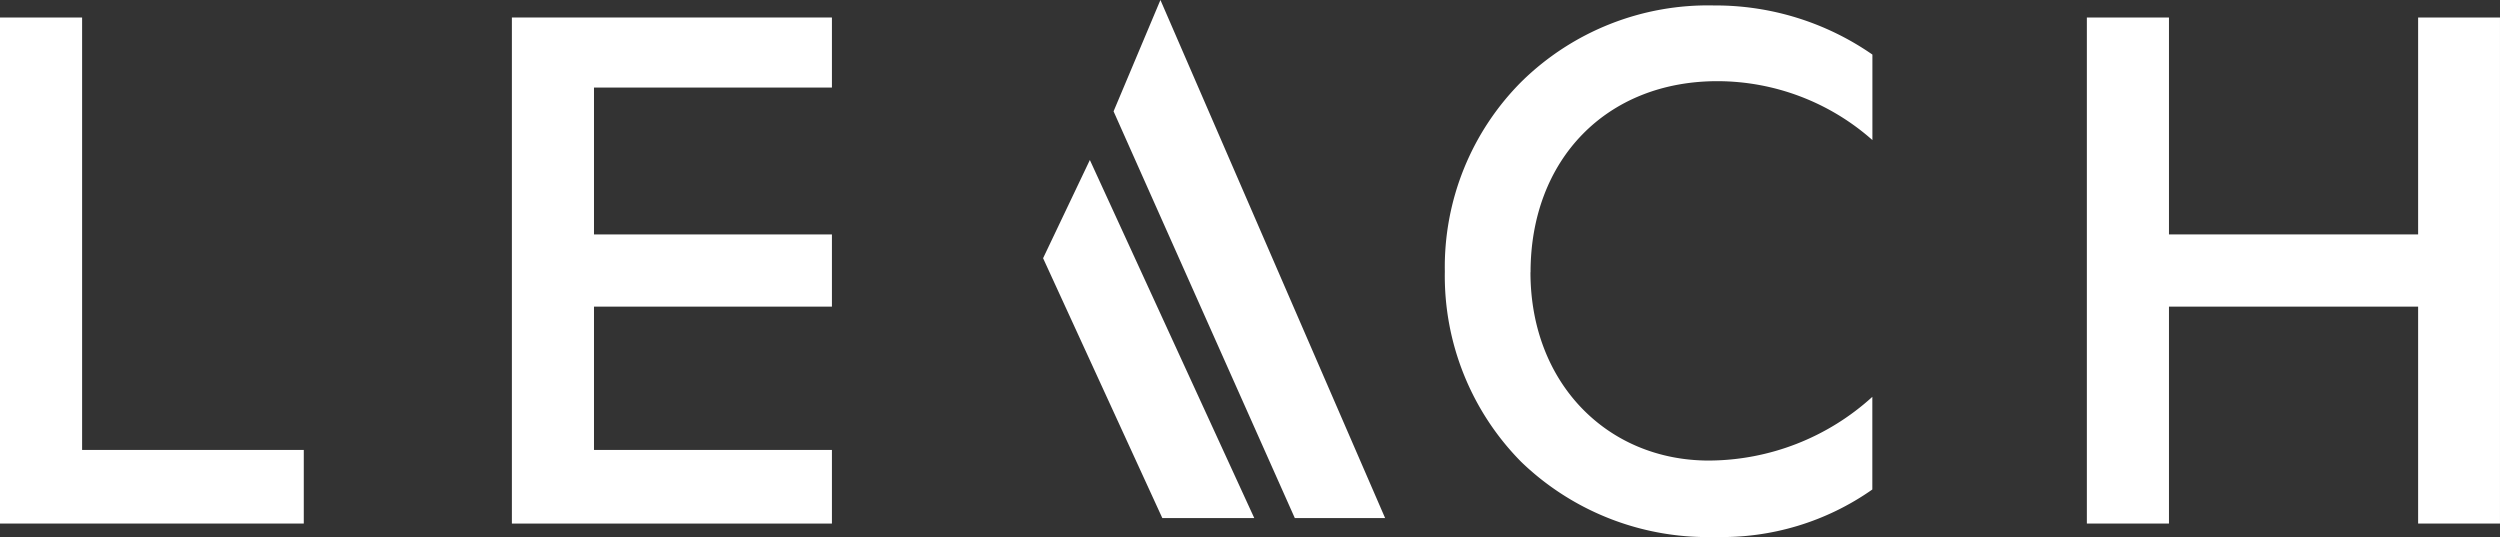
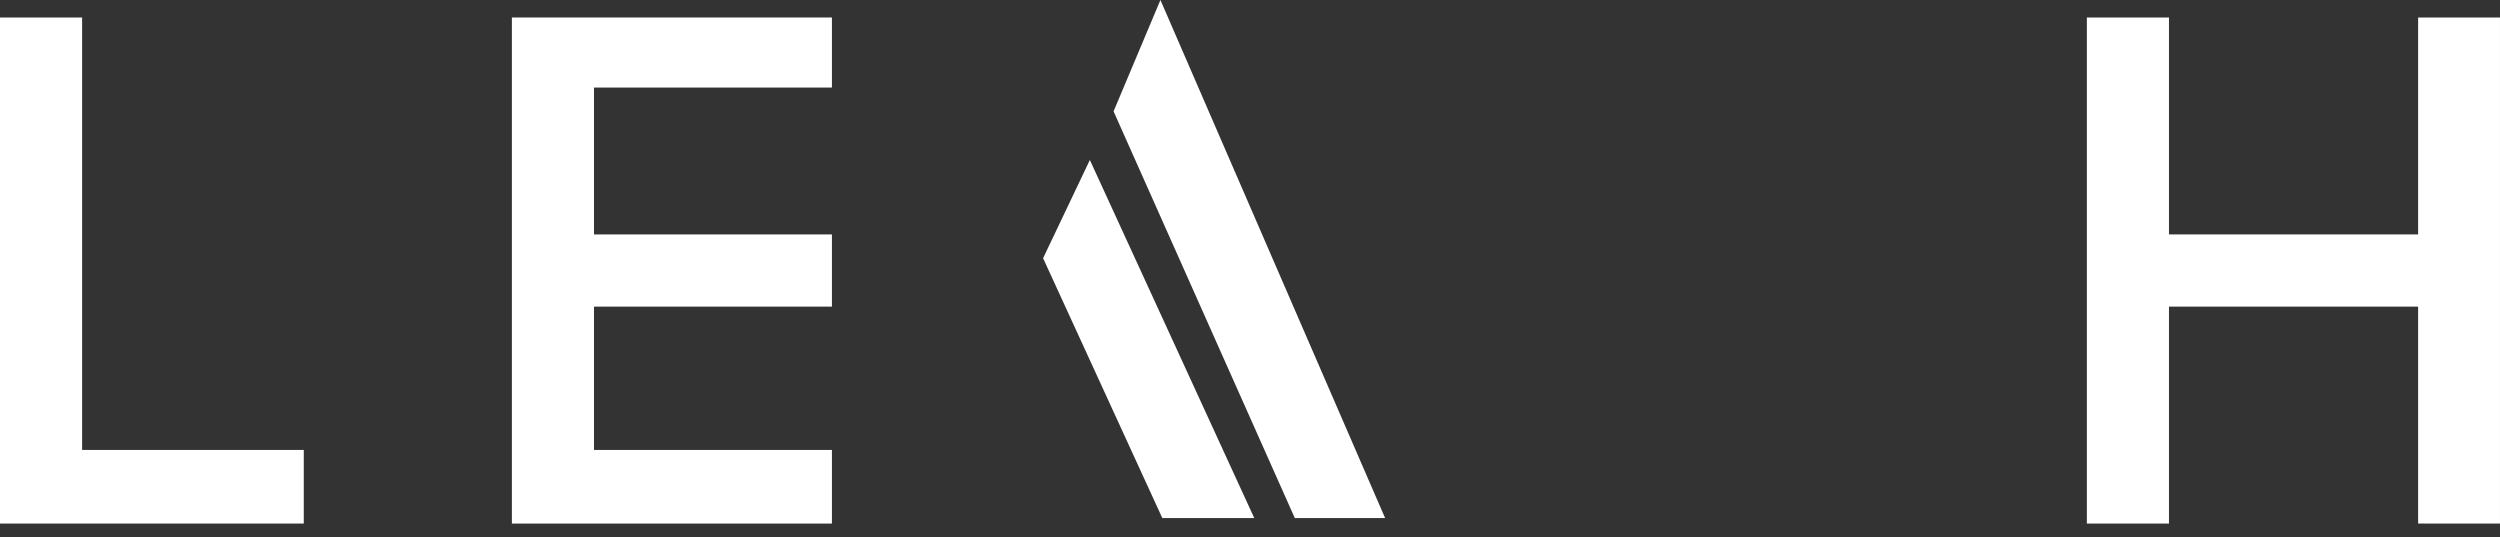
<svg xmlns="http://www.w3.org/2000/svg" width="131.602" height="28.268" viewBox="0 0 131.602 28.268">
  <rect x="0" y="0" width="131.602" height="28.268" fill="#333333" stroke="none" />
  <defs>
    <clipPath id="clip-path">
-       <rect id="Rectangle_1" data-name="Rectangle 1" width="131.602" height="28.268" fill="none" />
-     </clipPath>
+       </clipPath>
  </defs>
  <g id="Group_3" data-name="Group 3" transform="translate(0 0)">
    <path id="Path_1" data-name="Path 1" d="M0,2.344V28.982H15.991V25.107H4.322V2.344Z" transform="translate(0 -1.422)" fill="#fff" />
    <path id="Path_2" data-name="Path 2" d="M296.823,2.344V13.762H283.707V2.344h-4.322V28.982h4.322V17.563h13.116V28.982h4.309V2.344Z" transform="translate(-169.531 -1.422)" fill="#fff" />
    <g id="Group_2" data-name="Group 2" transform="translate(0 0)">
      <g id="Group_1" data-name="Group 1" clip-path="url(#clip-path)">
        <path id="Path_3" data-name="Path 3" d="M197.952,14.777c0-5.924,3.987-10.06,9.836-10.06a12.33,12.33,0,0,1,8.159,3.1v-4.5A14.489,14.489,0,0,0,207.6.731a14,14,0,0,0-10.1,3.986,13.805,13.805,0,0,0-4.061,10.022,13.918,13.918,0,0,0,4.024,10.022,14.143,14.143,0,0,0,10.208,3.95,13.764,13.764,0,0,0,8.272-2.5V21.334a12.862,12.862,0,0,1-8.606,3.354c-5.329,0-9.39-4.061-9.39-9.911" transform="translate(-117.382 -0.444)" fill="#fff" />
      </g>
    </g>
    <path id="Path_4" data-name="Path 4" d="M72.852,17.834v-.272H85.377v-3.8H72.852V6.03H85.377V2.342H68.53V28.982H85.377V25.106H72.852Z" transform="translate(-41.584 -1.421)" fill="#fff" />
    <path id="Path_5" data-name="Path 5" d="M151.549,0l-2.467,5.861,9.541,21.411h4.754Z" transform="translate(-90.463)" fill="#fff" />
    <path id="Path_6" data-name="Path 6" d="M142.108,21.418l-2.462,5.17,6.277,13.681h4.84Z" transform="translate(-84.737 -12.996)" fill="#fff" />
  </g>
</svg>